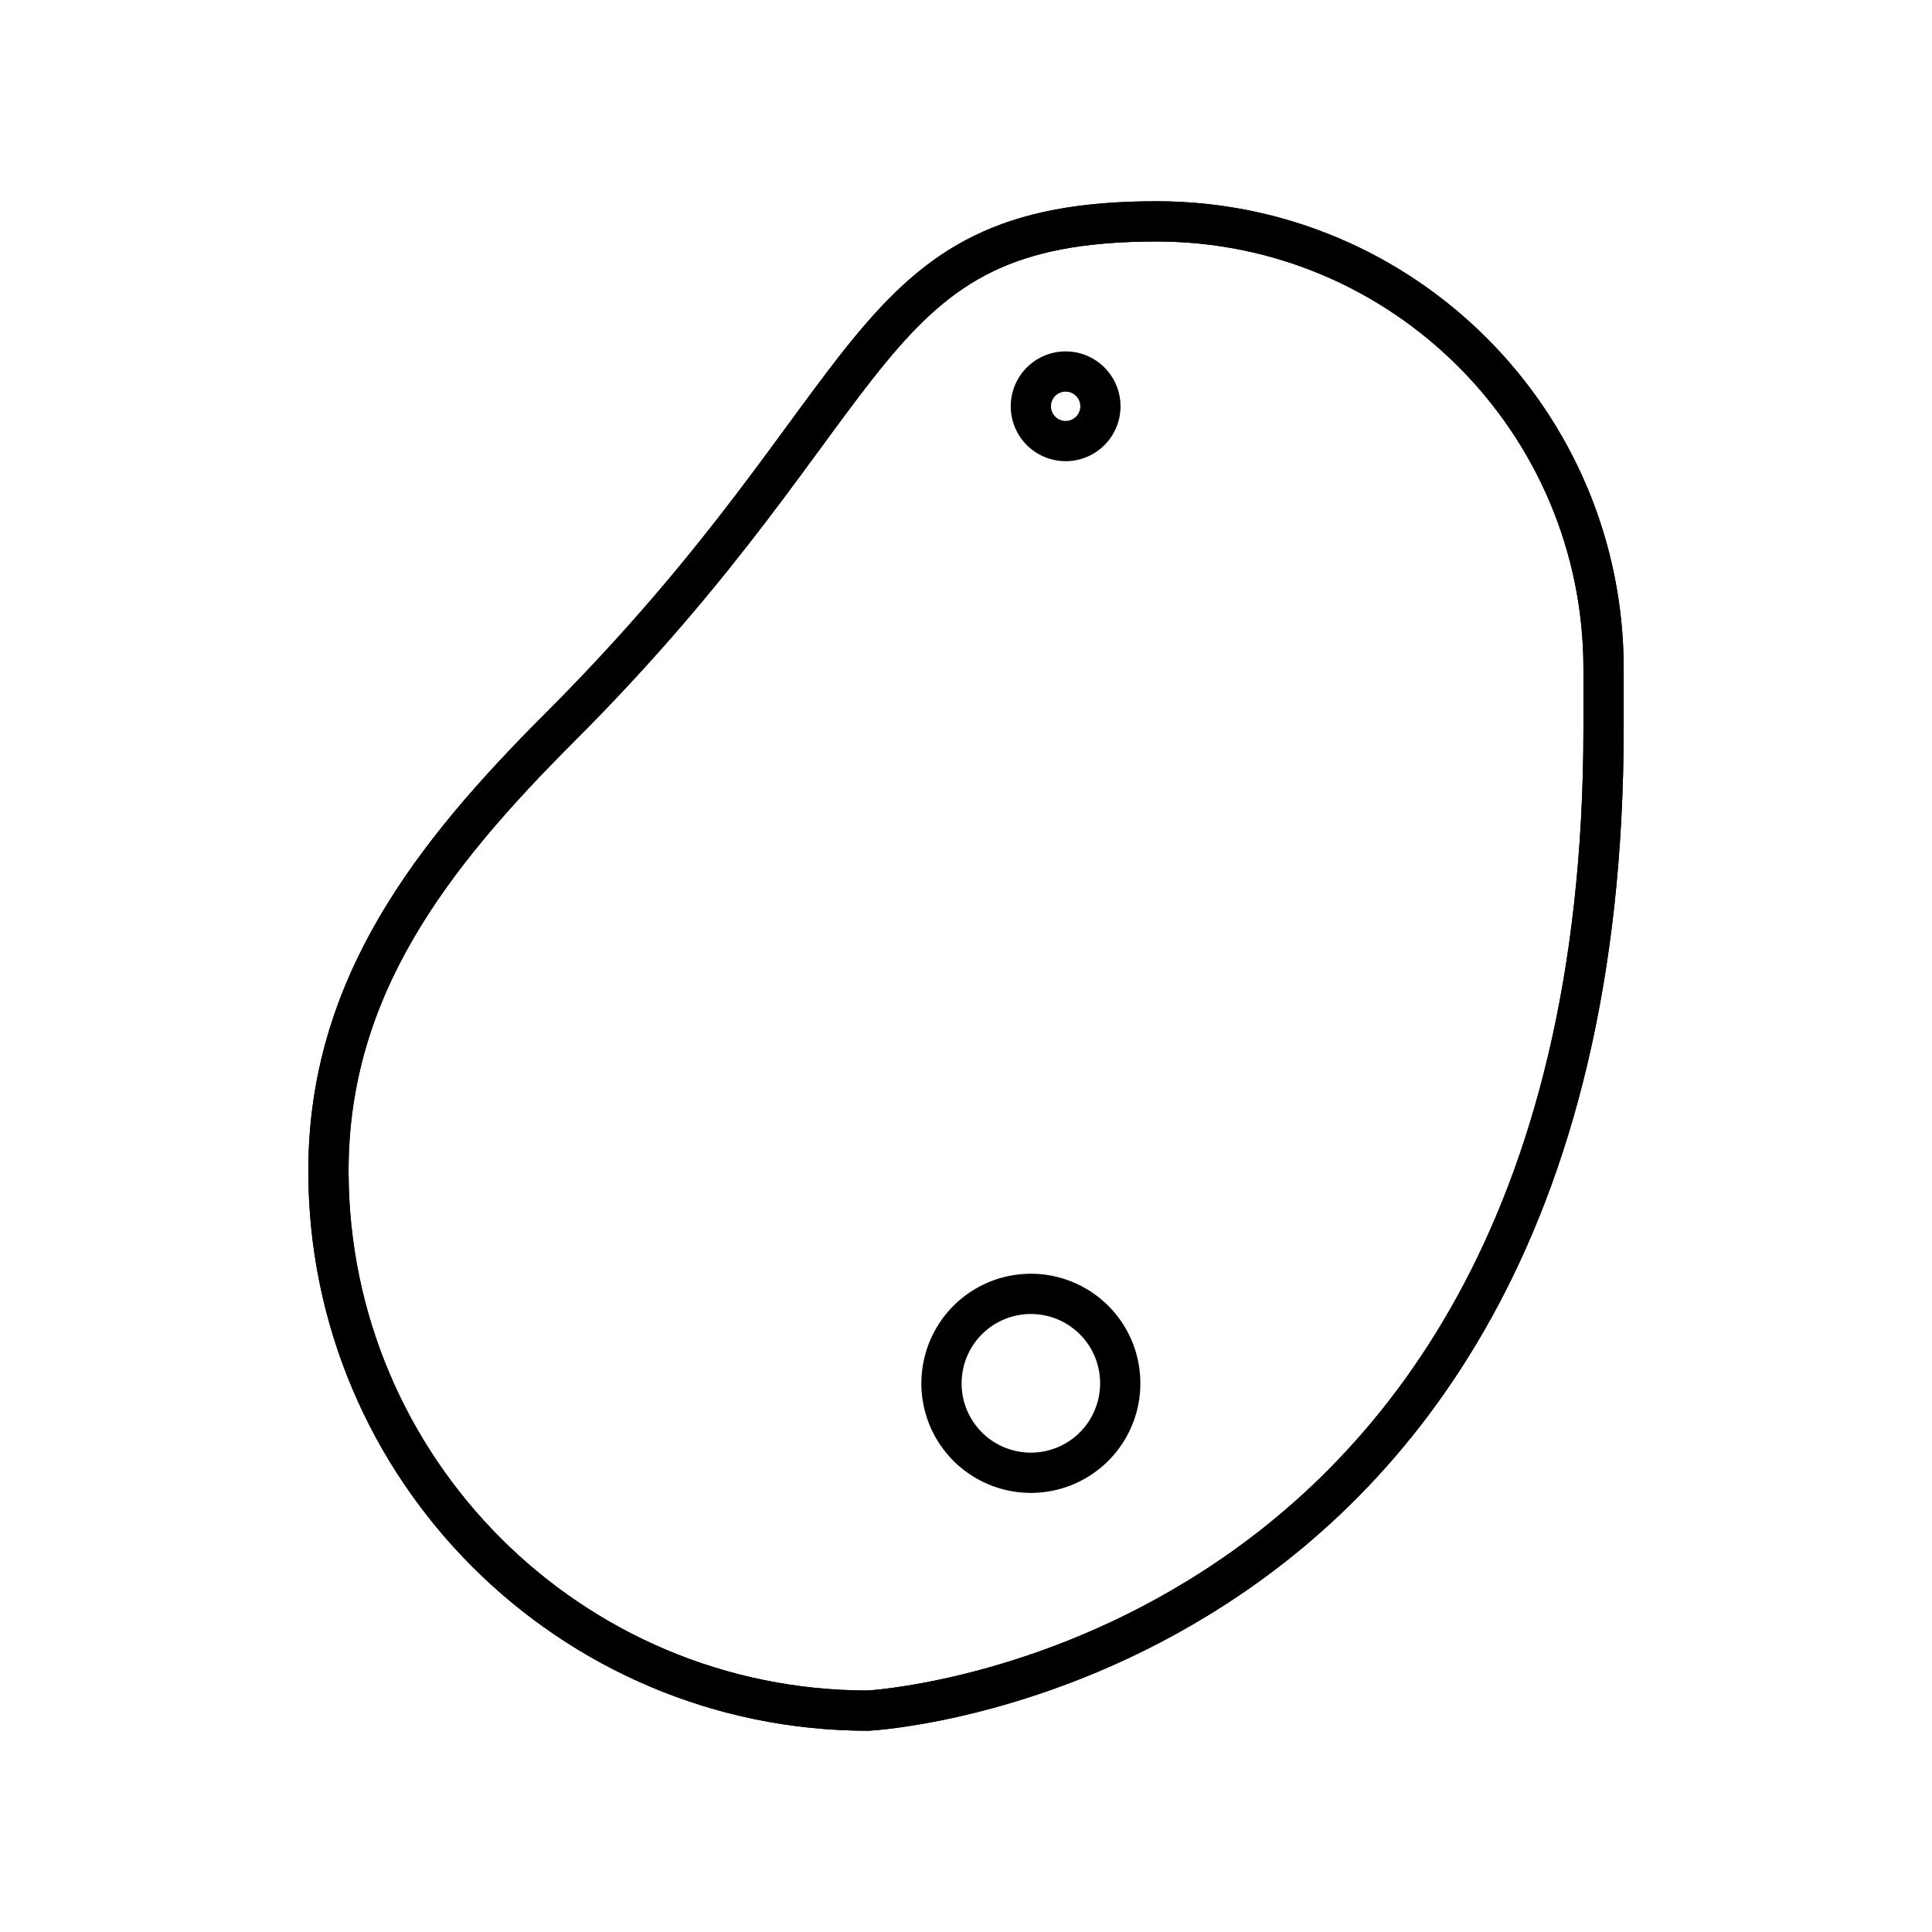
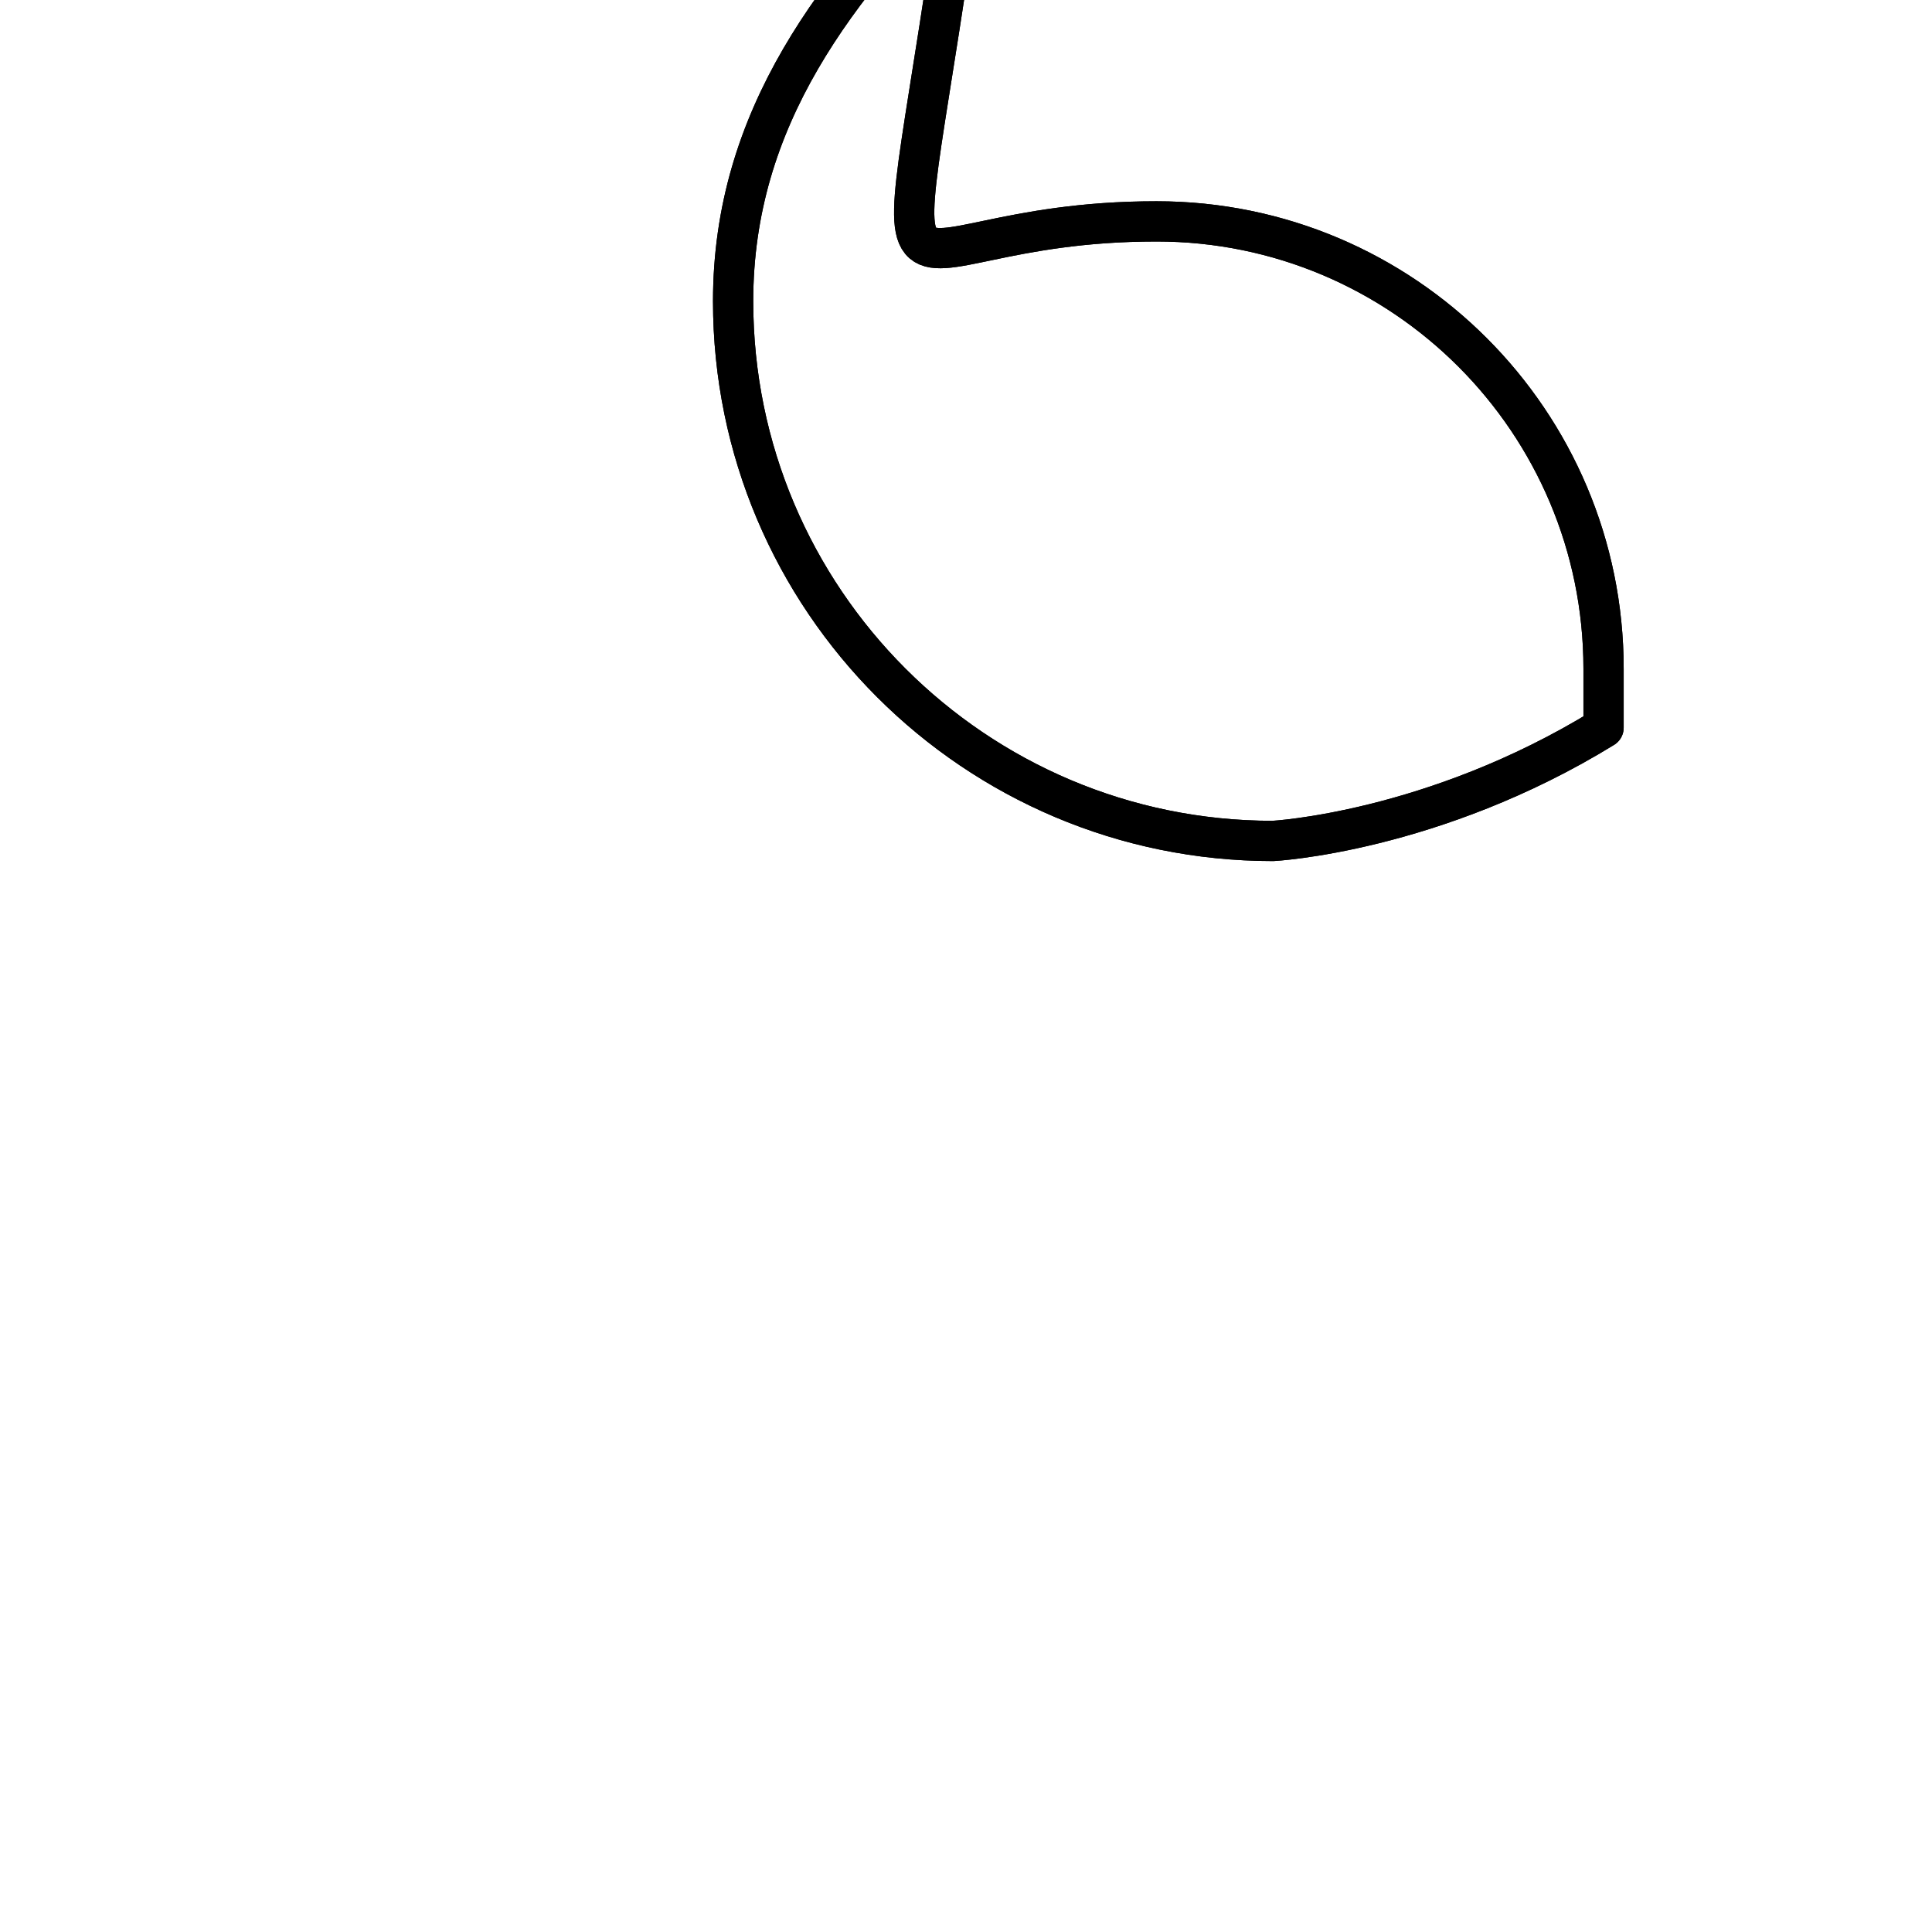
<svg xmlns="http://www.w3.org/2000/svg" width="800" height="800" viewBox="0 0 48 48">
  <defs>
-     <path id="arcticonsEmojiPotato0" fill="none" stroke="currentColor" d="M39.84 18.08c0 12.53-5.204 18.639-10.054 21.607c-4.237 2.606-8.215 2.813-8.215 2.813c-7.405 0-13.411-6.006-13.411-13.409c0-4.556 2.558-7.83 5.739-11.01C22.168 9.813 21.272 5.5 28.733 5.5c6.136 0 11.107 4.979 11.107 11.114z" />
+     <path id="arcticonsEmojiPotato0" fill="none" stroke="currentColor" d="M39.84 18.08c-4.237 2.606-8.215 2.813-8.215 2.813c-7.405 0-13.411-6.006-13.411-13.409c0-4.556 2.558-7.83 5.739-11.01C22.168 9.813 21.272 5.5 28.733 5.5c6.136 0 11.107 4.979 11.107 11.114z" />
  </defs>
  <use href="#arcticonsEmojiPotato0" stroke-linecap="round" stroke-linejoin="round" />
  <use href="#arcticonsEmojiPotato0" stroke-linecap="round" stroke-linejoin="round" />
-   <path fill="none" stroke="currentColor" stroke-linecap="round" stroke-linejoin="round" d="M25.612 10.094a.863.863 0 0 0 1.727.001v0a.863.863 0 0 0-1.727-.002zm-2.221 24.274a2.22 2.22 0 0 0 4.441.004v-.004a2.22 2.22 0 0 0-4.44-.004z" />
</svg>